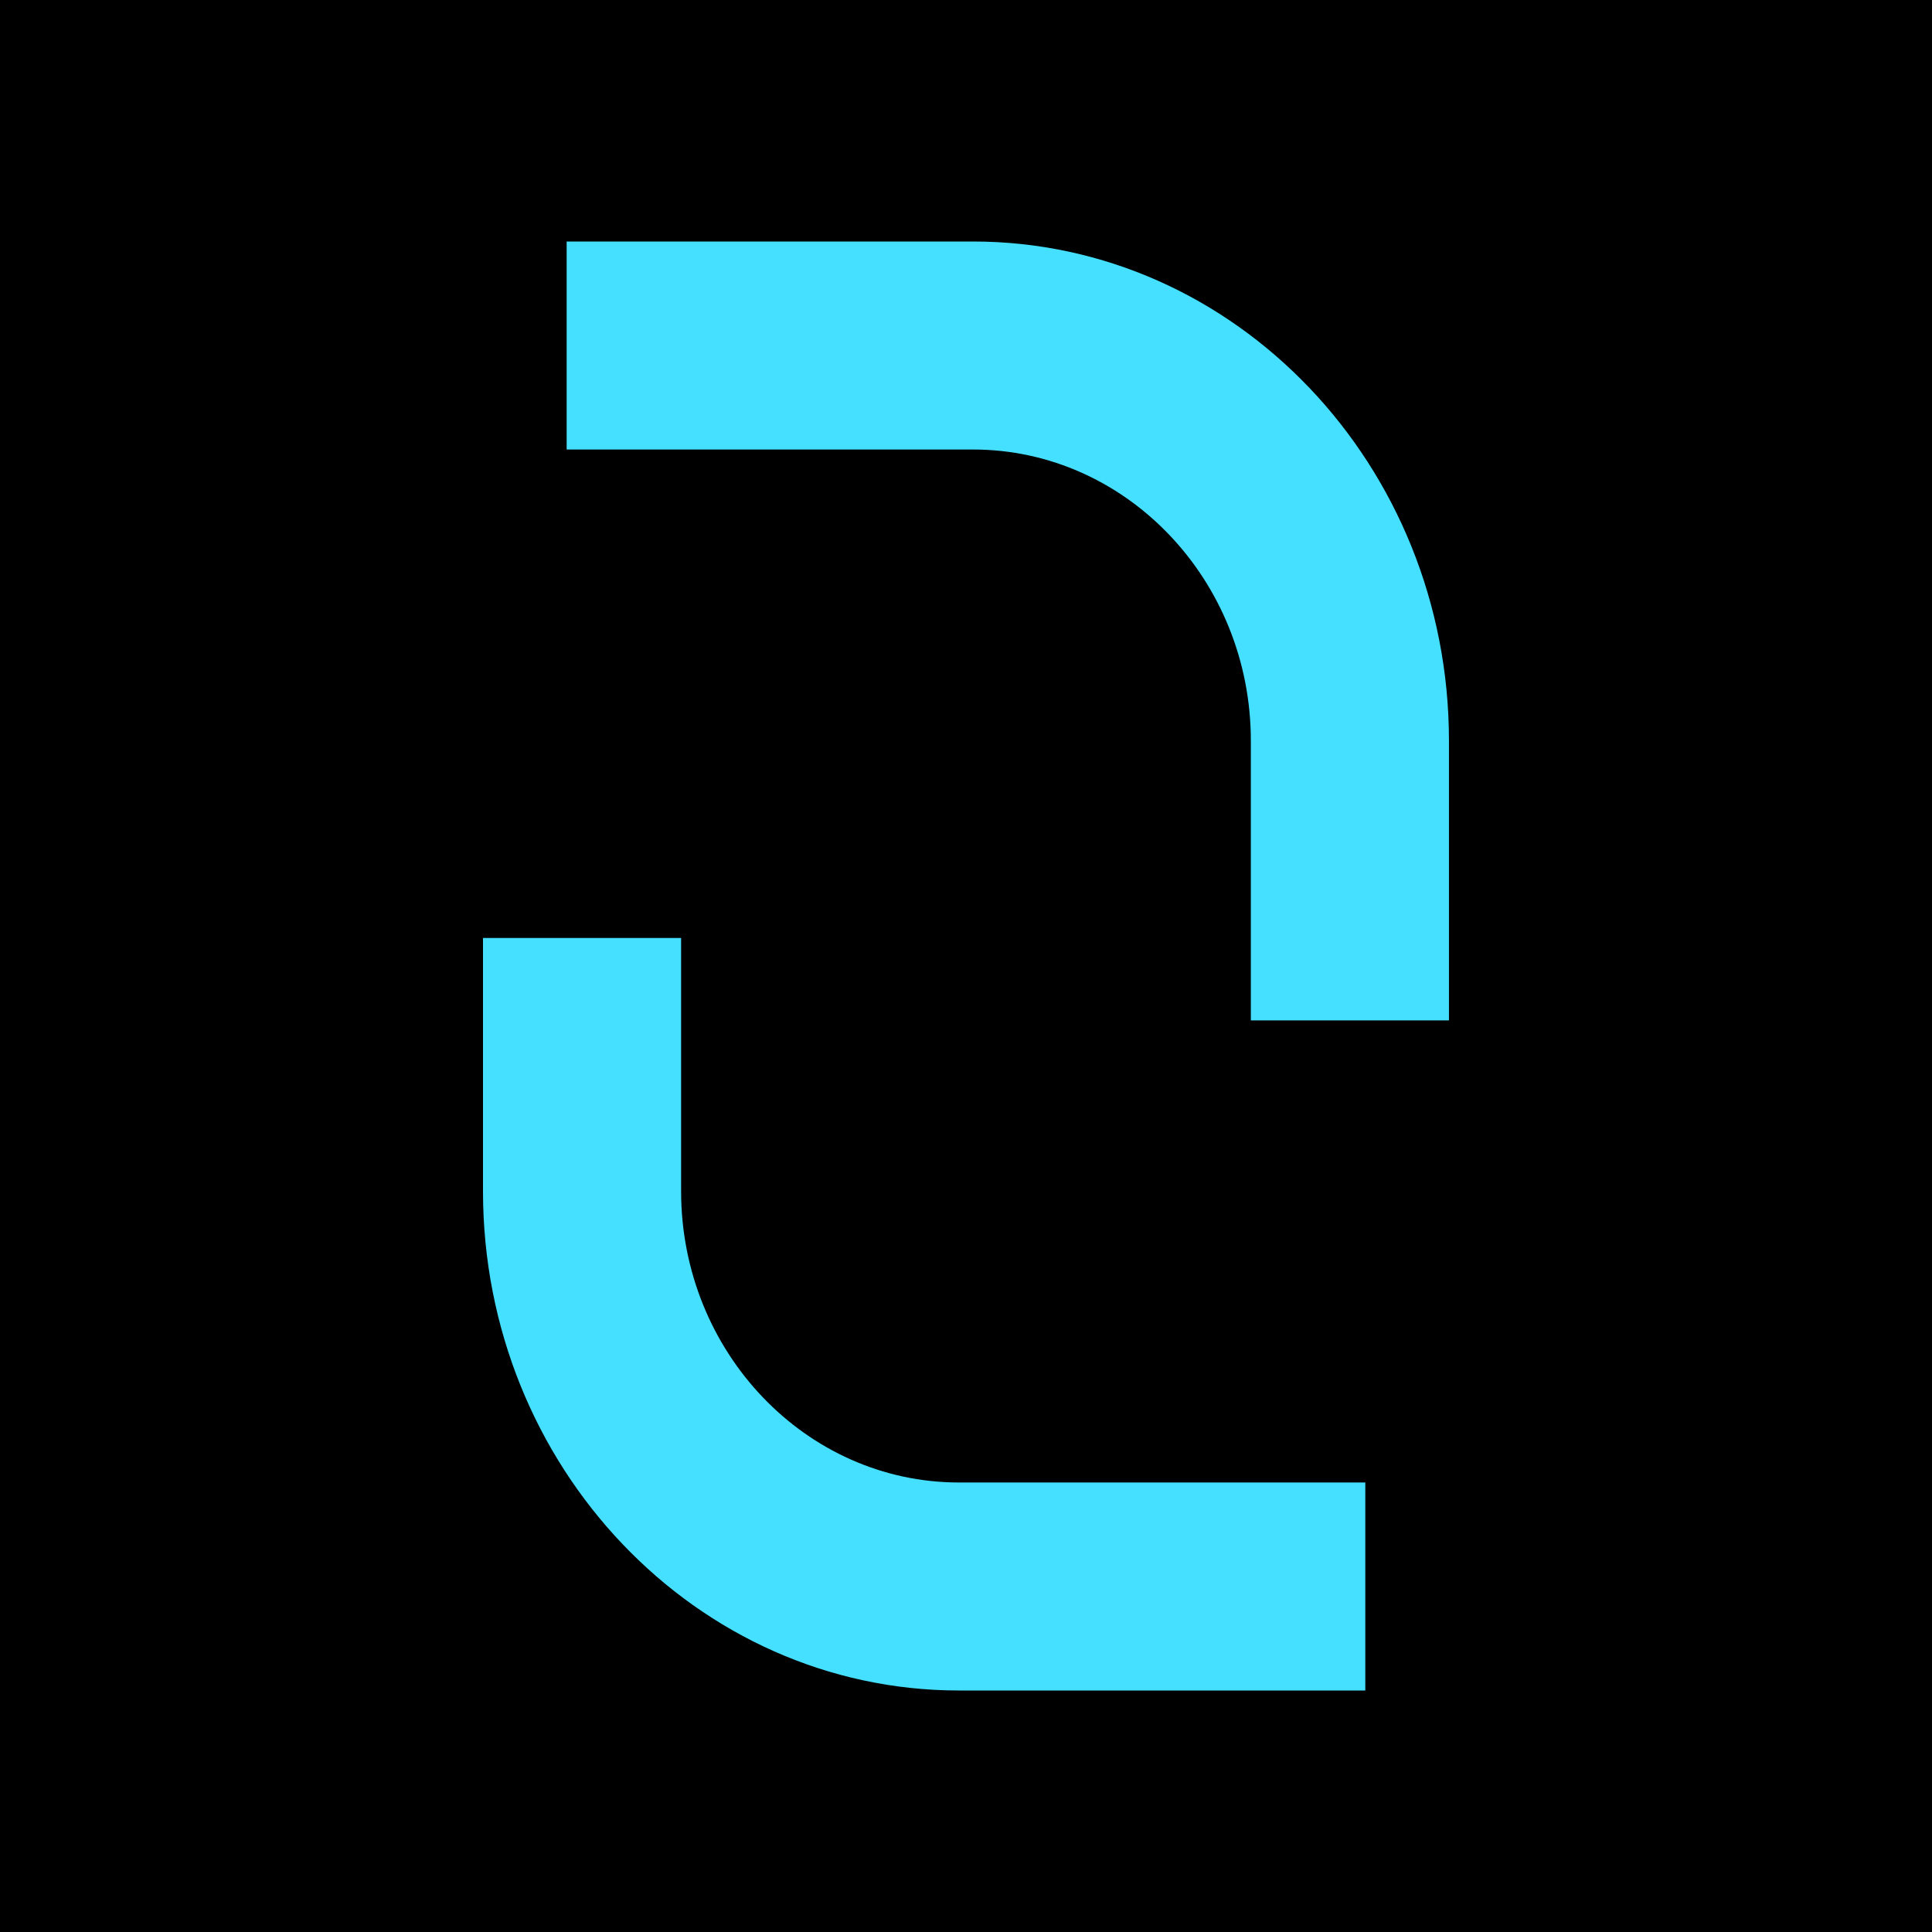
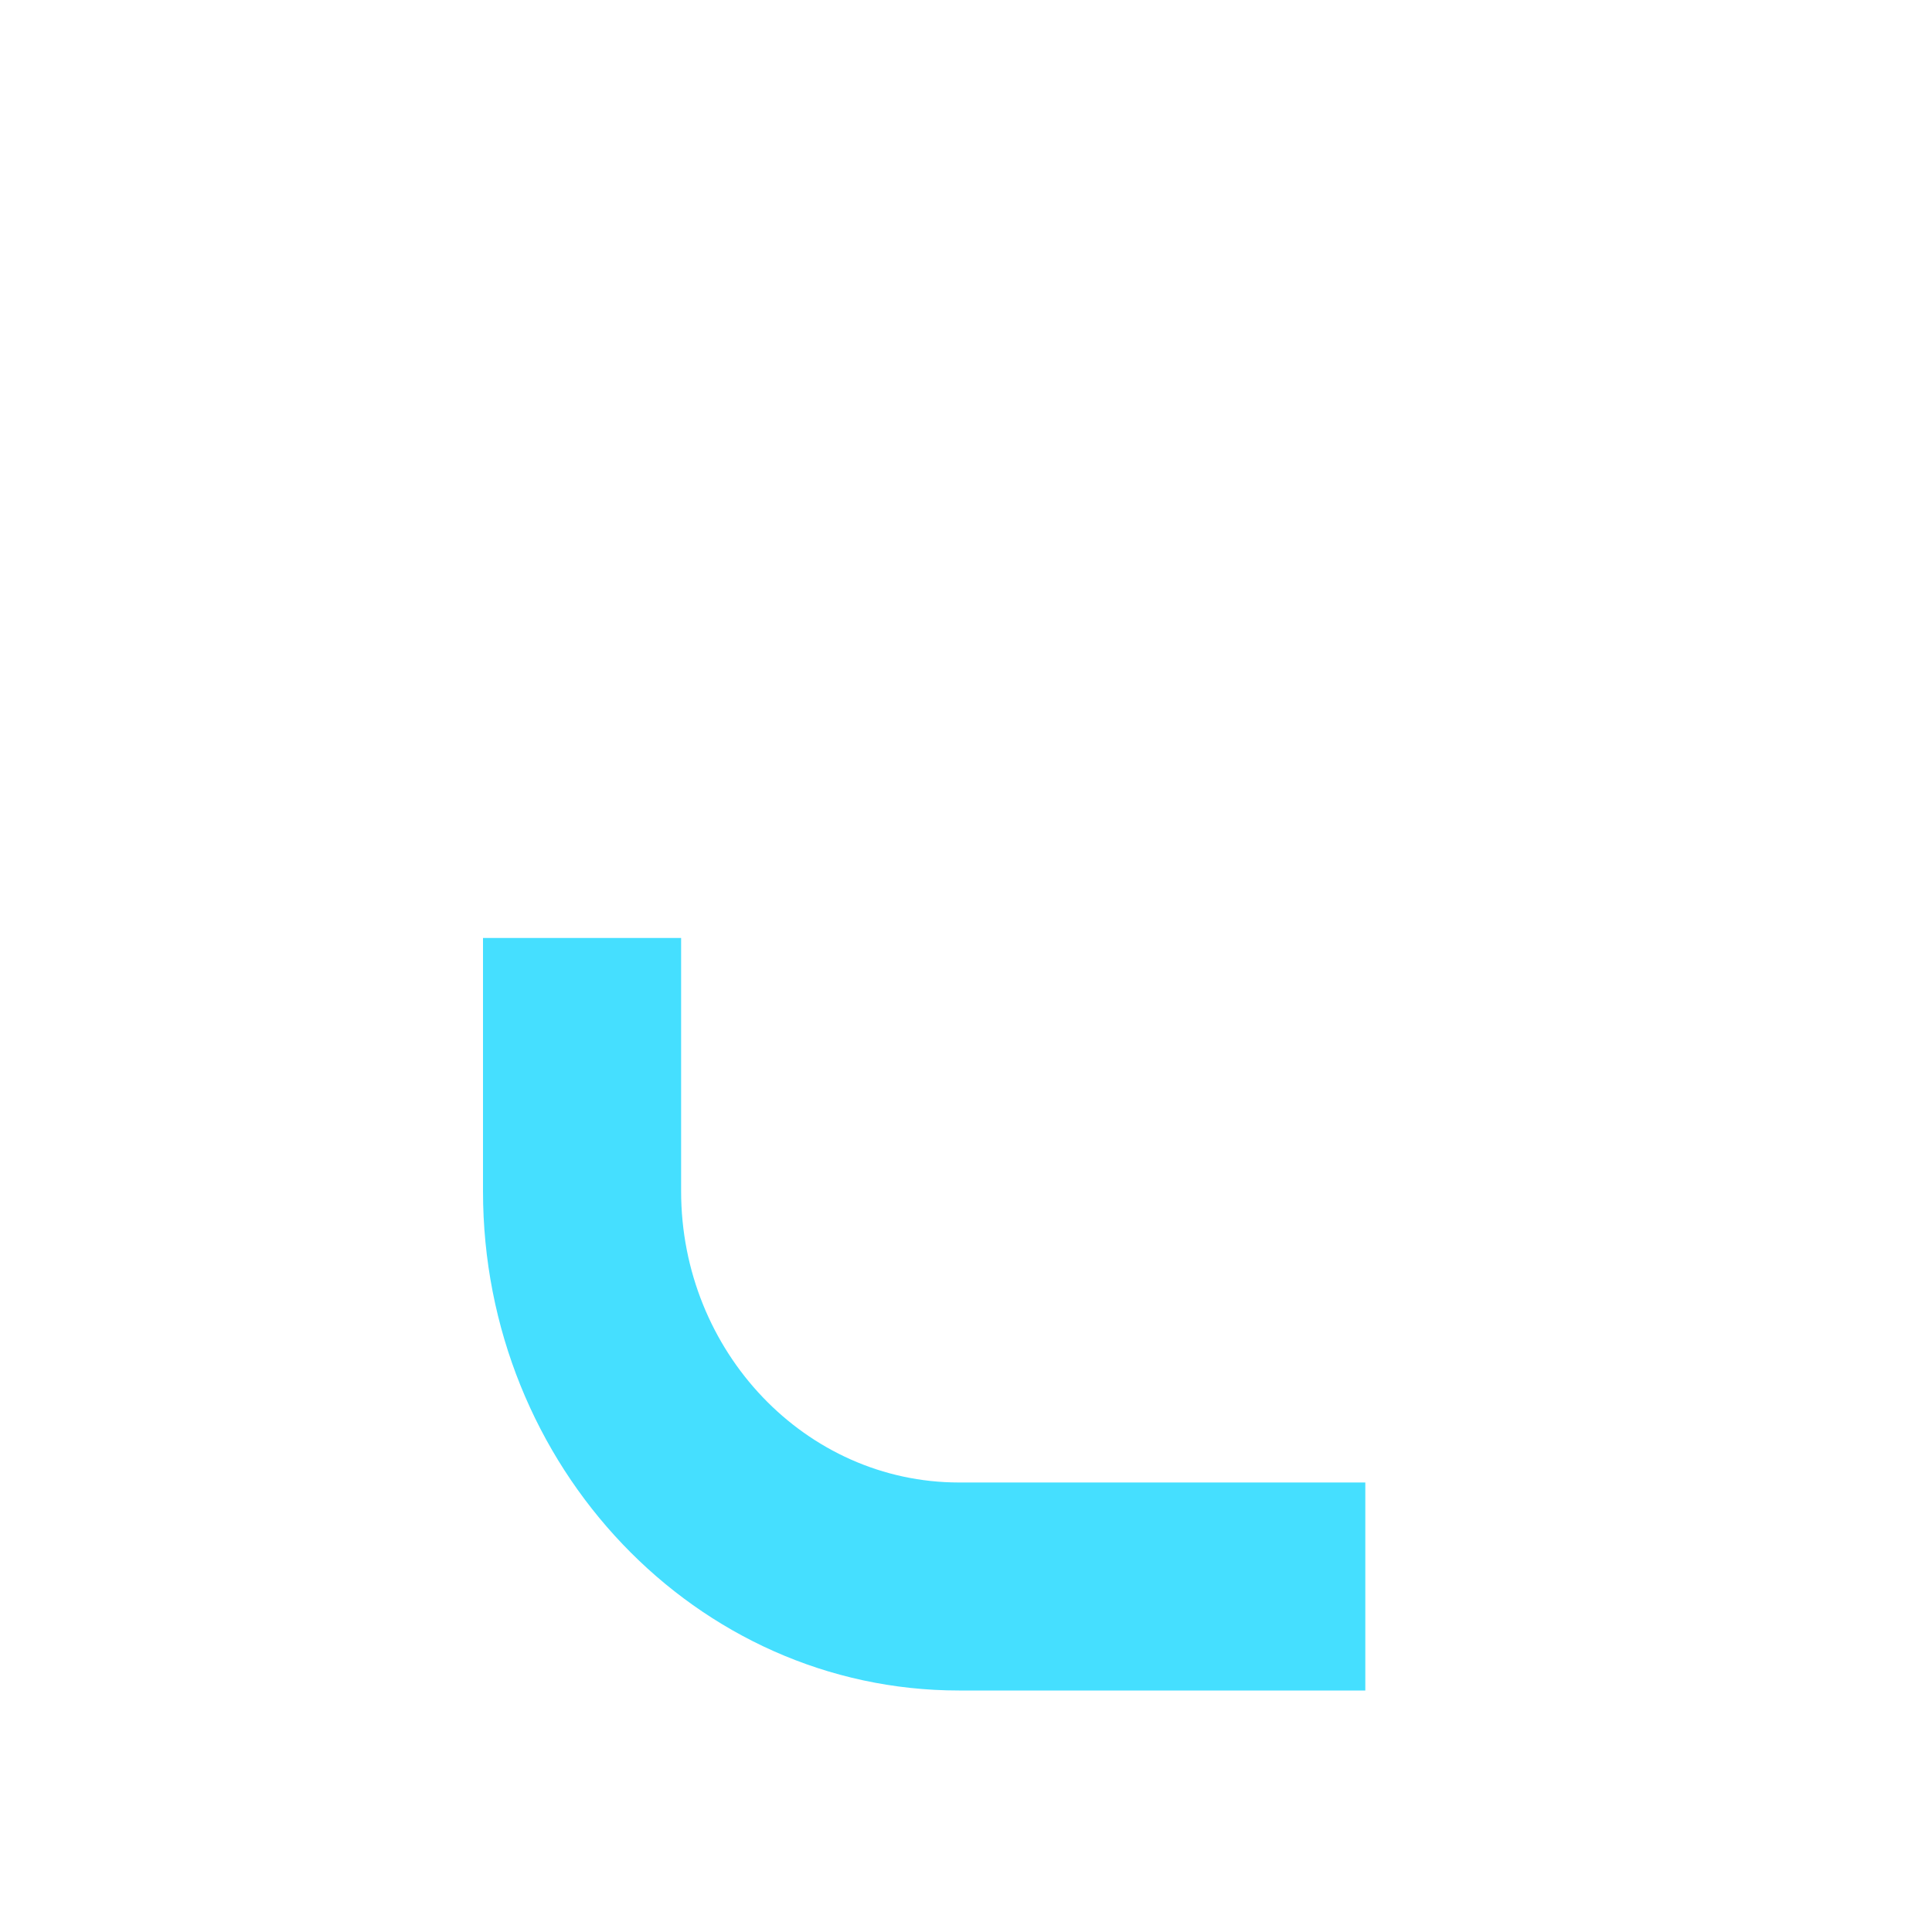
<svg xmlns="http://www.w3.org/2000/svg" width="180" height="180" viewBox="0 0 180 180" fill="none">
-   <rect width="180" height="180" fill="black" />
-   <path d="M90.652 22.5H52.793V41.88H90.652C104.924 41.88 116.538 54.06 116.538 69.015V95.071H134.996V69.015C134.996 43.365 115.11 22.5 90.652 22.5Z" fill="#45DFFF" />
  <path d="M63.458 110.984V87.389H45V110.984C45 136.635 64.886 157.5 89.345 157.5H127.203V138.12H89.345C75.073 138.12 63.458 125.94 63.458 110.984Z" fill="#45DFFF" />
</svg>